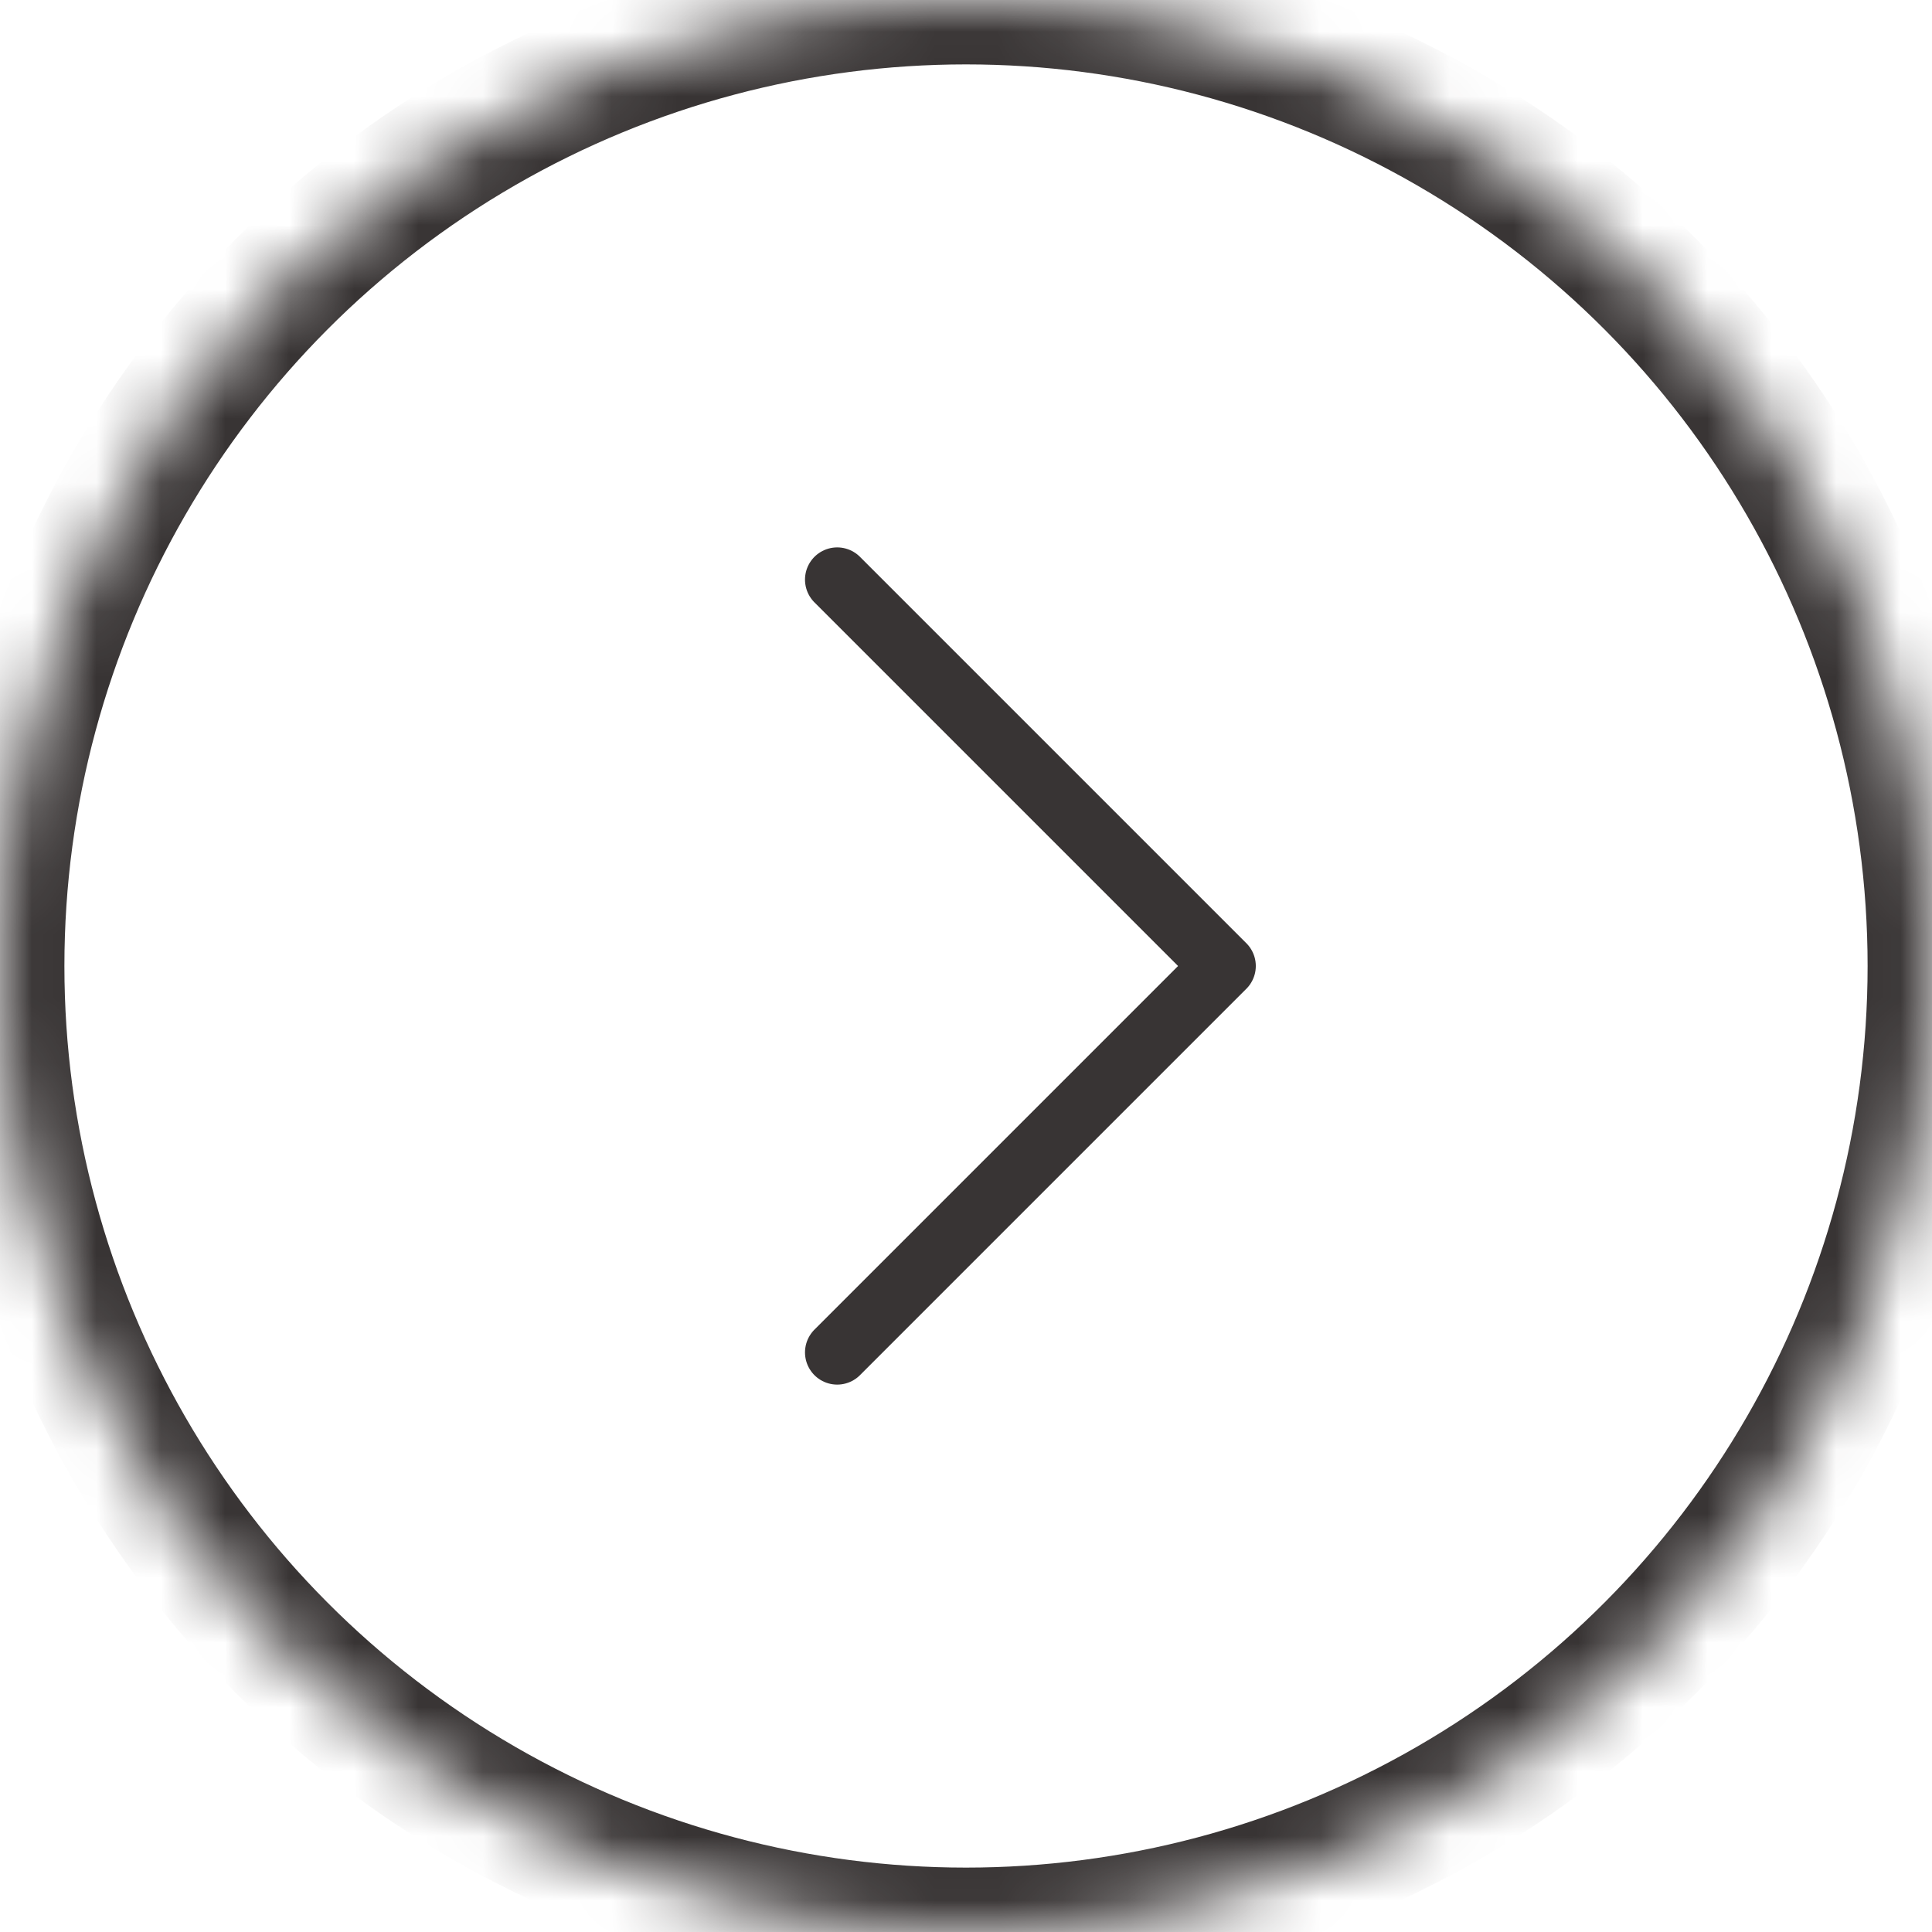
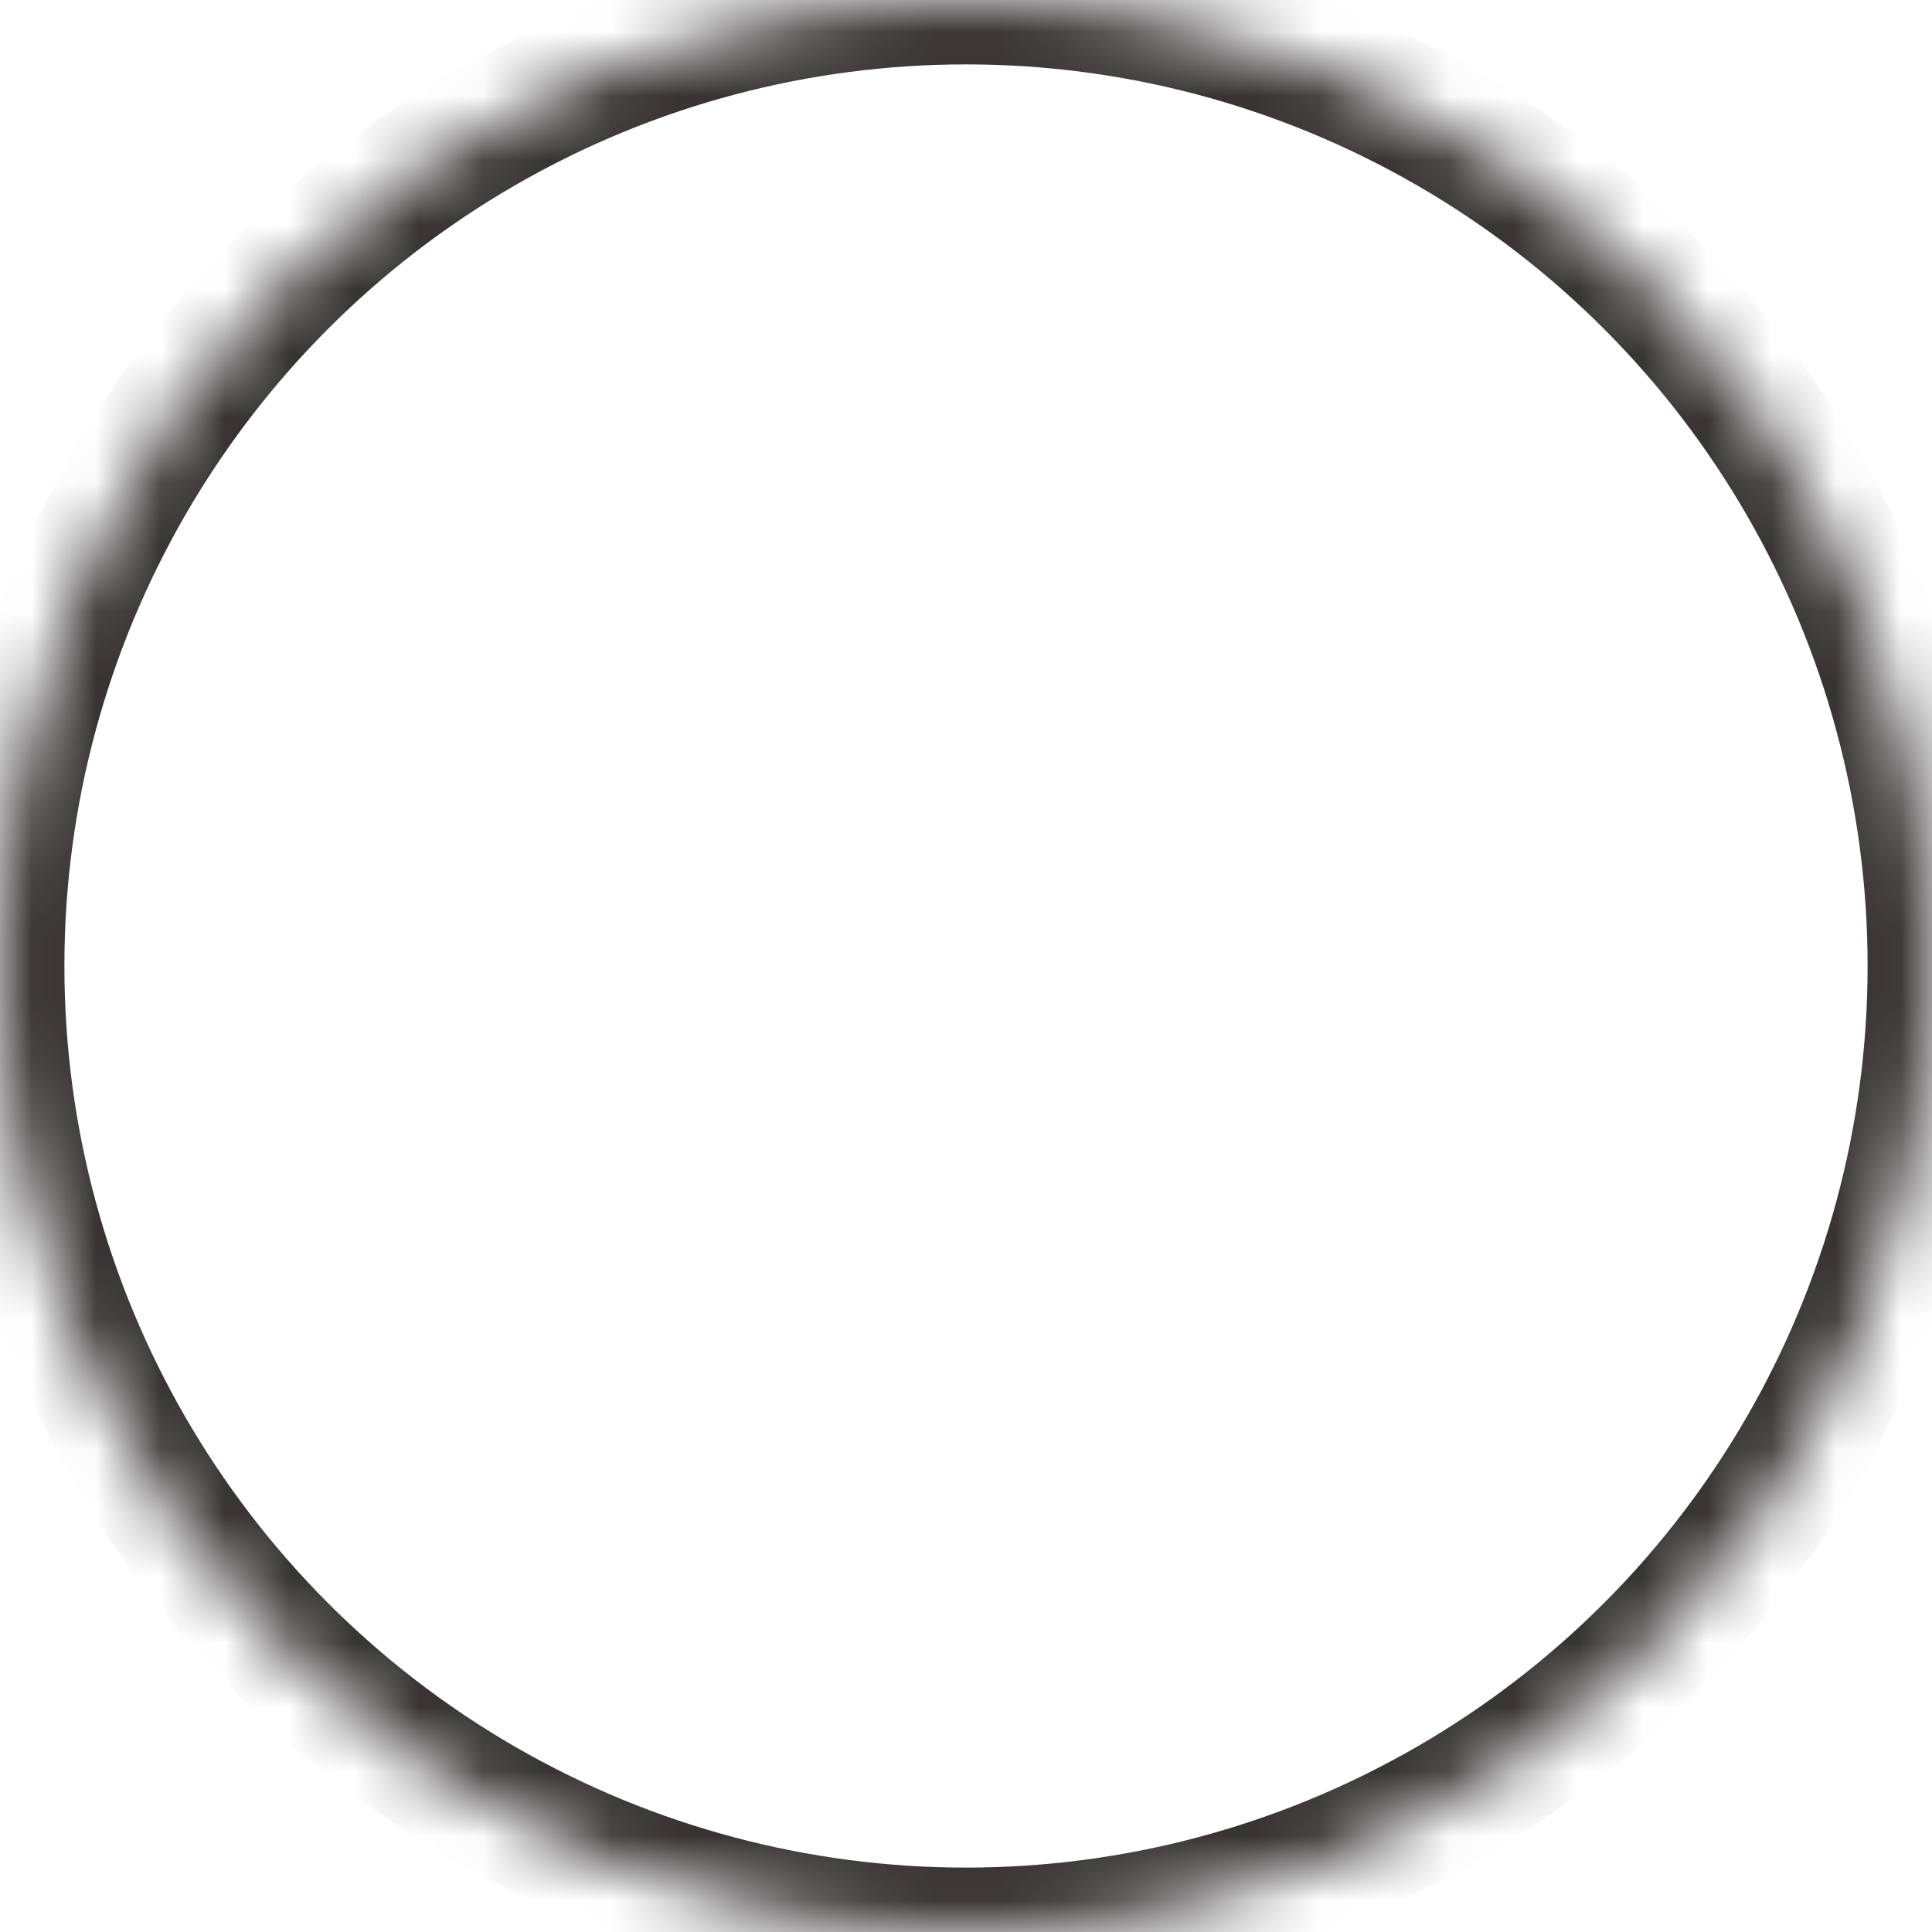
<svg xmlns="http://www.w3.org/2000/svg" xmlns:xlink="http://www.w3.org/1999/xlink" width="30px" height="30px" viewBox="0 0 30 30" version="1.1">
  <title>arrow-3</title>
  <desc>Created with Sketch.</desc>
  <defs>
    <circle id="path-1" cx="15" cy="15" r="15" />
    <mask id="mask-2" maskContentUnits="userSpaceOnUse" maskUnits="objectBoundingBox" x="0" y="0" width="30" height="30" fill="white">
      <use xlink:href="#path-1" />
    </mask>
  </defs>
  <g id="Page-1" stroke="none" stroke-width="1" fill="none" fill-rule="evenodd">
    <g id="Cause" transform="translate(-835, -2199)" stroke="#383434">
      <g id="arrow-3" transform="translate(835, 2199)">
        <g id="arrow">
          <g id="Group-22">
            <use id="Oval-2" mask="url(#mask-2)" stroke-width="2" xlink:href="#path-1" />
-             <polyline id="Stroke-5" stroke-linecap="round" stroke-linejoin="round" points="13 9 19 15 13 21" />
          </g>
        </g>
      </g>
    </g>
  </g>
</svg>